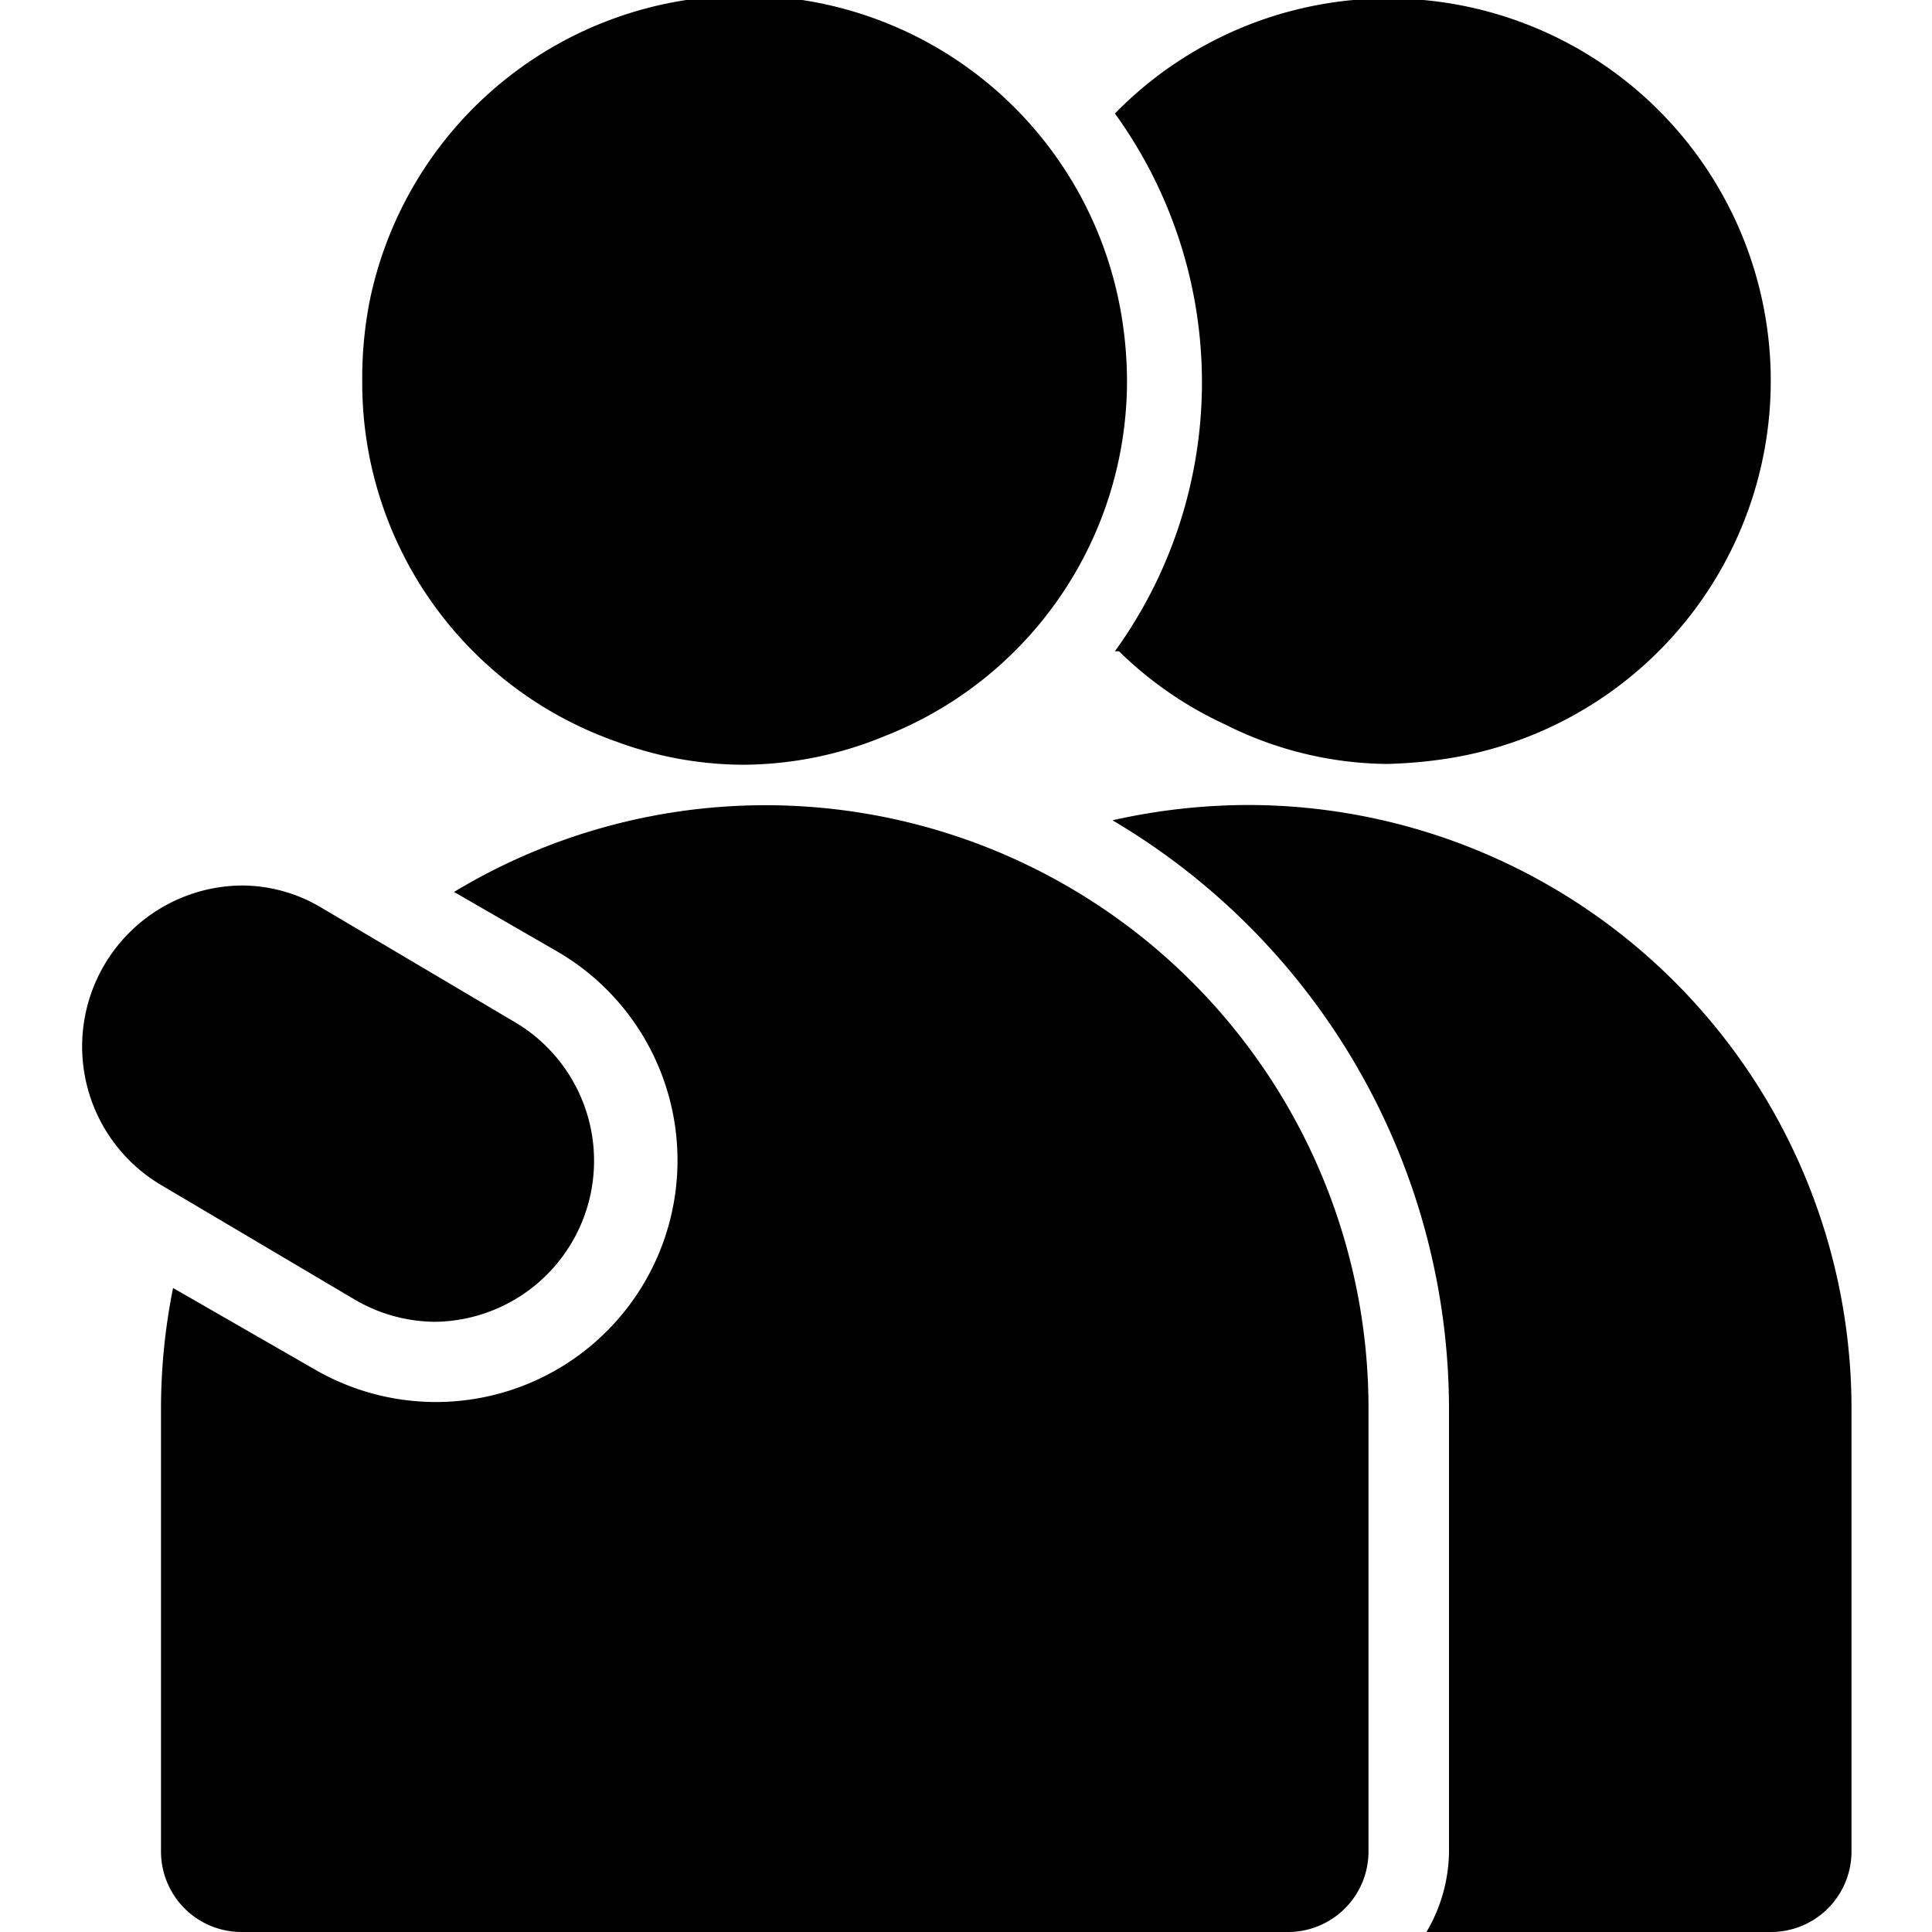
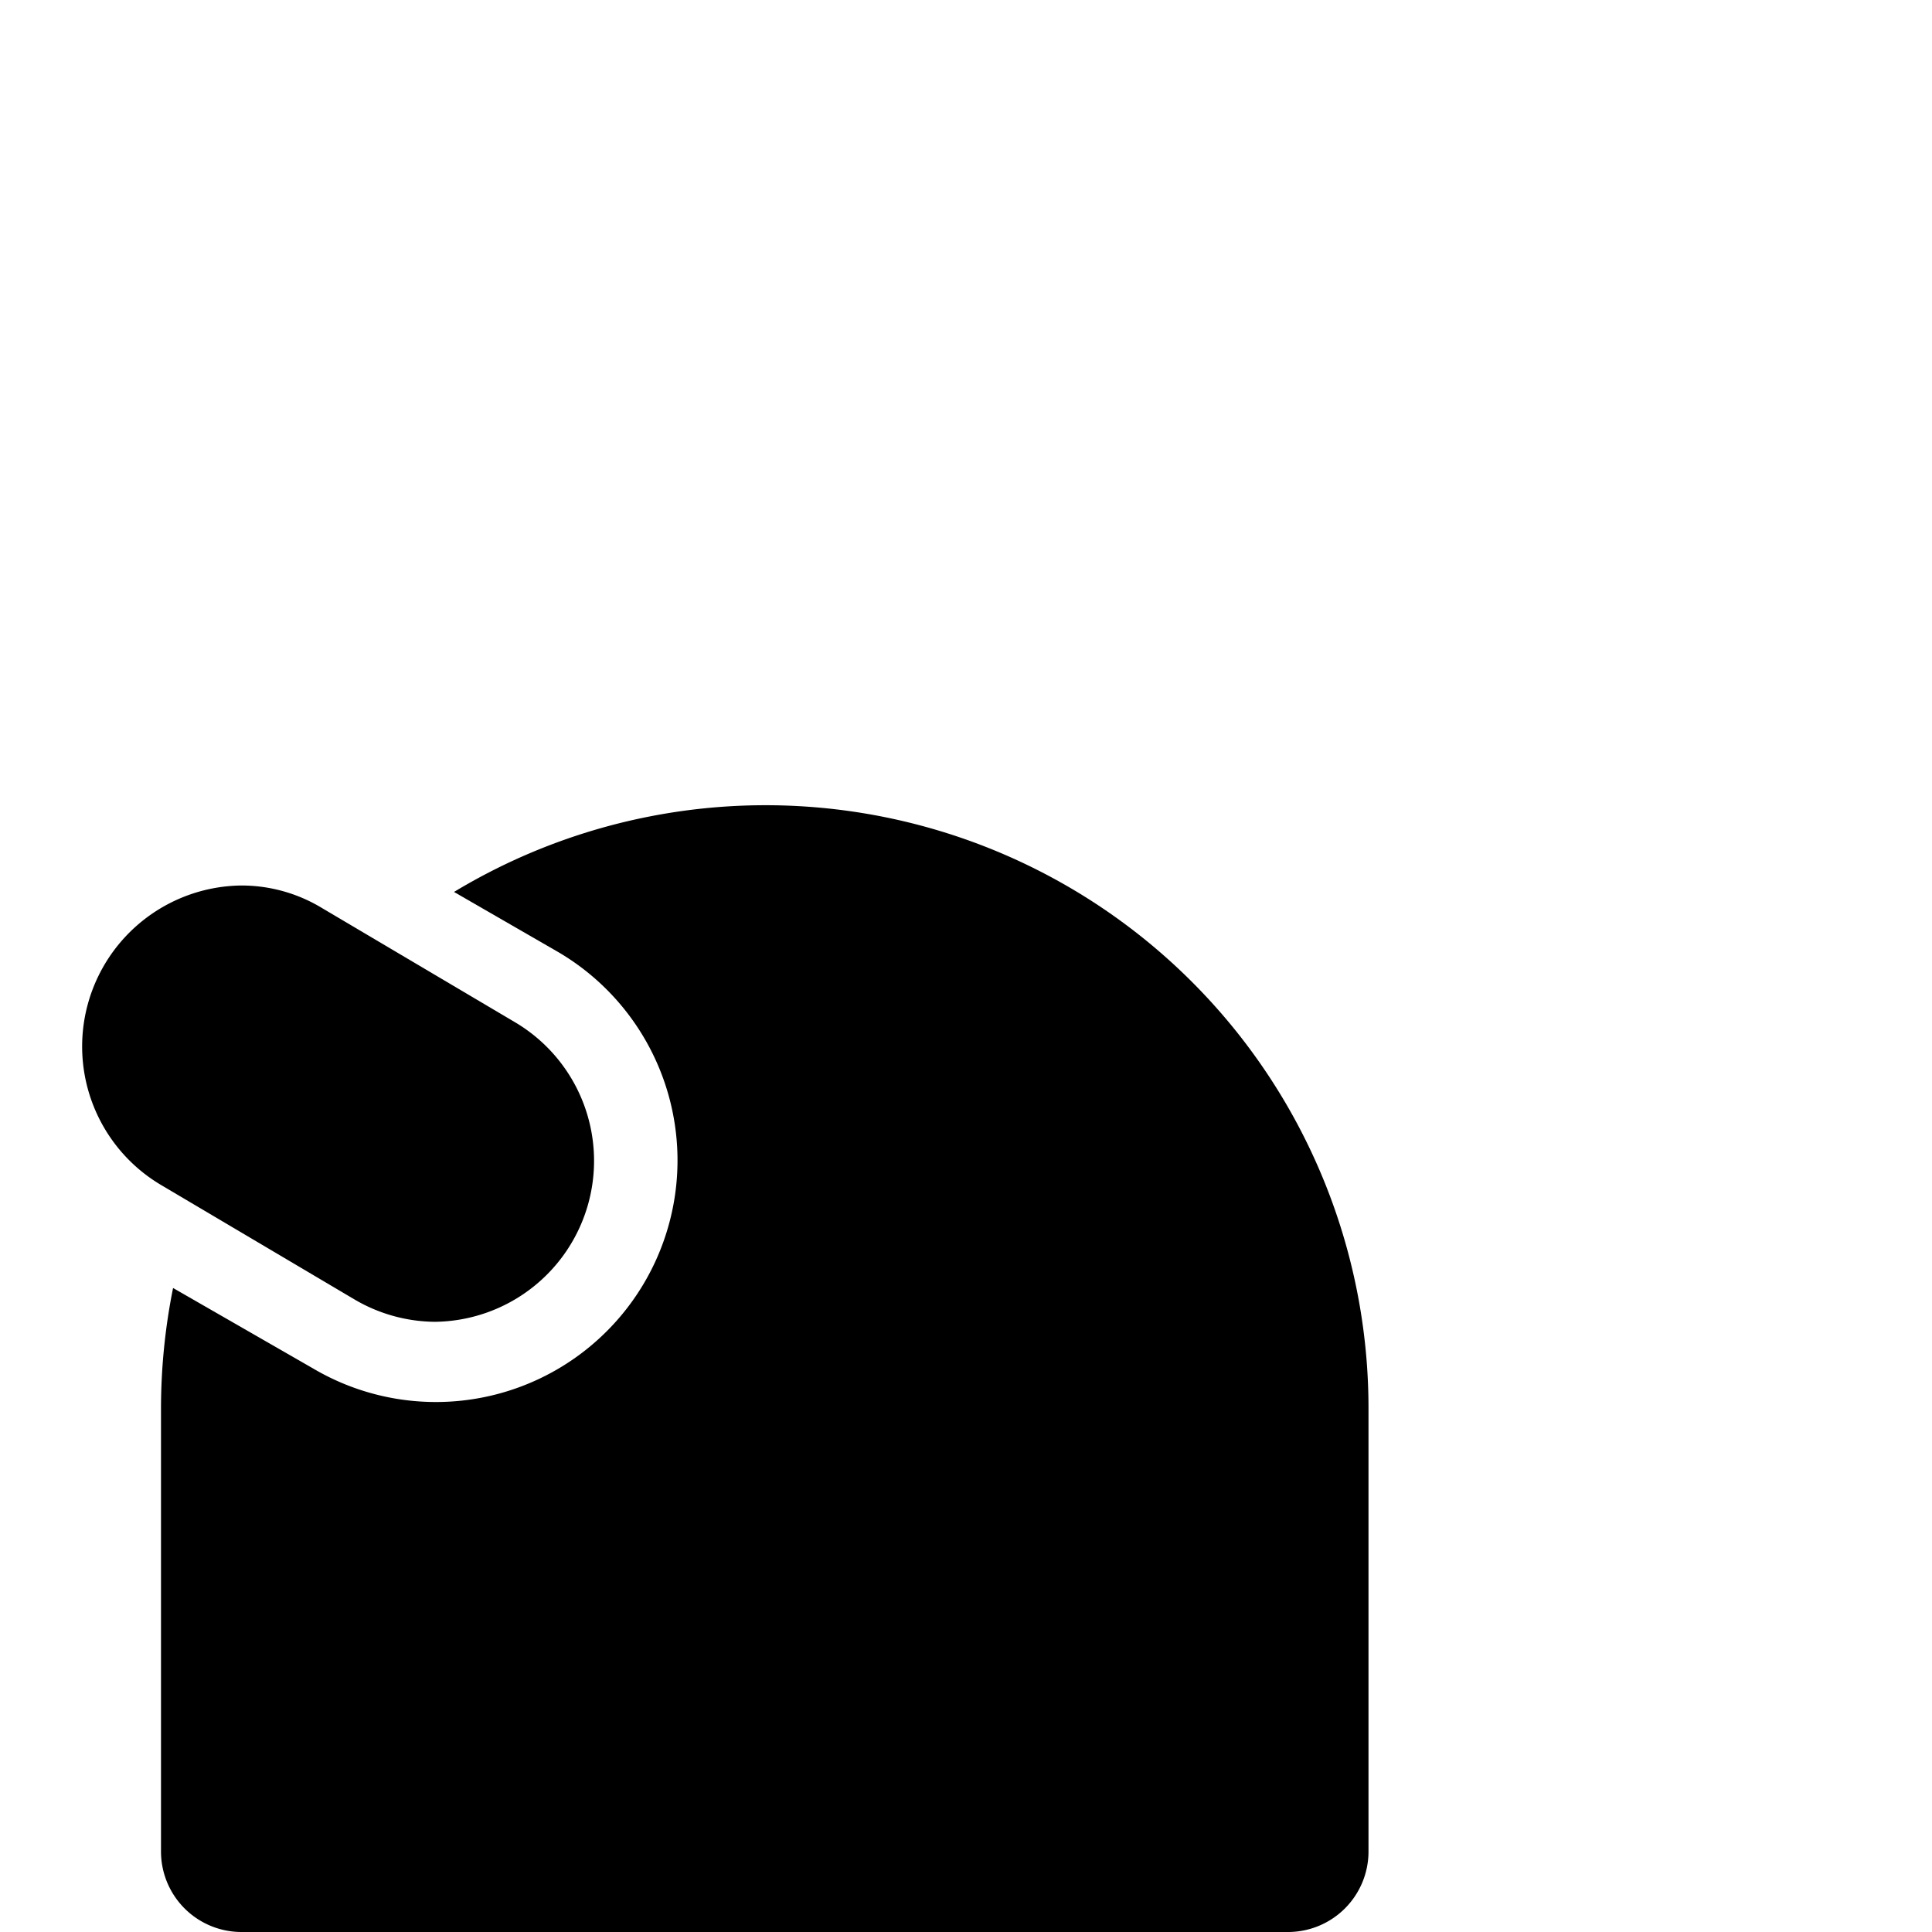
<svg xmlns="http://www.w3.org/2000/svg" viewBox="0 0 24 24">
  <g>
-     <path d="M15.5 10a7.72 7.72 0 0 0 -1.68 0.19A8.5 8.5 0 0 1 18 17.5V23a2 2 0 0 1 -0.28 1H22a1 1 0 0 0 1 -1v-5.5a7.5 7.5 0 0 0 -7.5 -7.5Z" fill="#000000" stroke-width="1" />
-     <path d="M13.9 8.09a4.68 4.68 0 0 0 1.32 0.91 4.56 4.56 0 0 0 2 0.49 5.7 5.7 0 0 0 0.84 -0.08 4.75 4.75 0 1 0 -4.21 -8 5.7 5.7 0 0 1 0 6.68Z" fill="#000000" stroke-width="1" />
    <path d="M17 23v-5.5a7.49 7.49 0 0 0 -11.36 -6.42l1.3 0.75A3 3 0 0 1 3.89 17l-1.74 -1A7.61 7.61 0 0 0 2 17.5V23a1 1 0 0 0 1 1h13a1 1 0 0 0 1 -1Z" fill="#000000" stroke-width="1" />
    <path d="m2 14.72 2.4 1.42a2 2 0 0 0 1 0.28 2 2 0 0 0 1 -3.72L4 11.28A1.93 1.93 0 0 0 3 11a2 2 0 0 0 -1 3.72Z" fill="#000000" stroke-width="1" />
-     <path d="M11 9.14a4.74 4.74 0 0 0 3 -4.39 5 5 0 0 0 -0.1 -1 4.75 4.75 0 0 0 -9.31 0 5 5 0 0 0 -0.09 1 4.72 4.72 0 0 0 3.15 4.46 4.57 4.57 0 0 0 1.58 0.29A4.65 4.65 0 0 0 11 9.14Z" fill="#000000" stroke-width="1" />
  </g>
</svg>